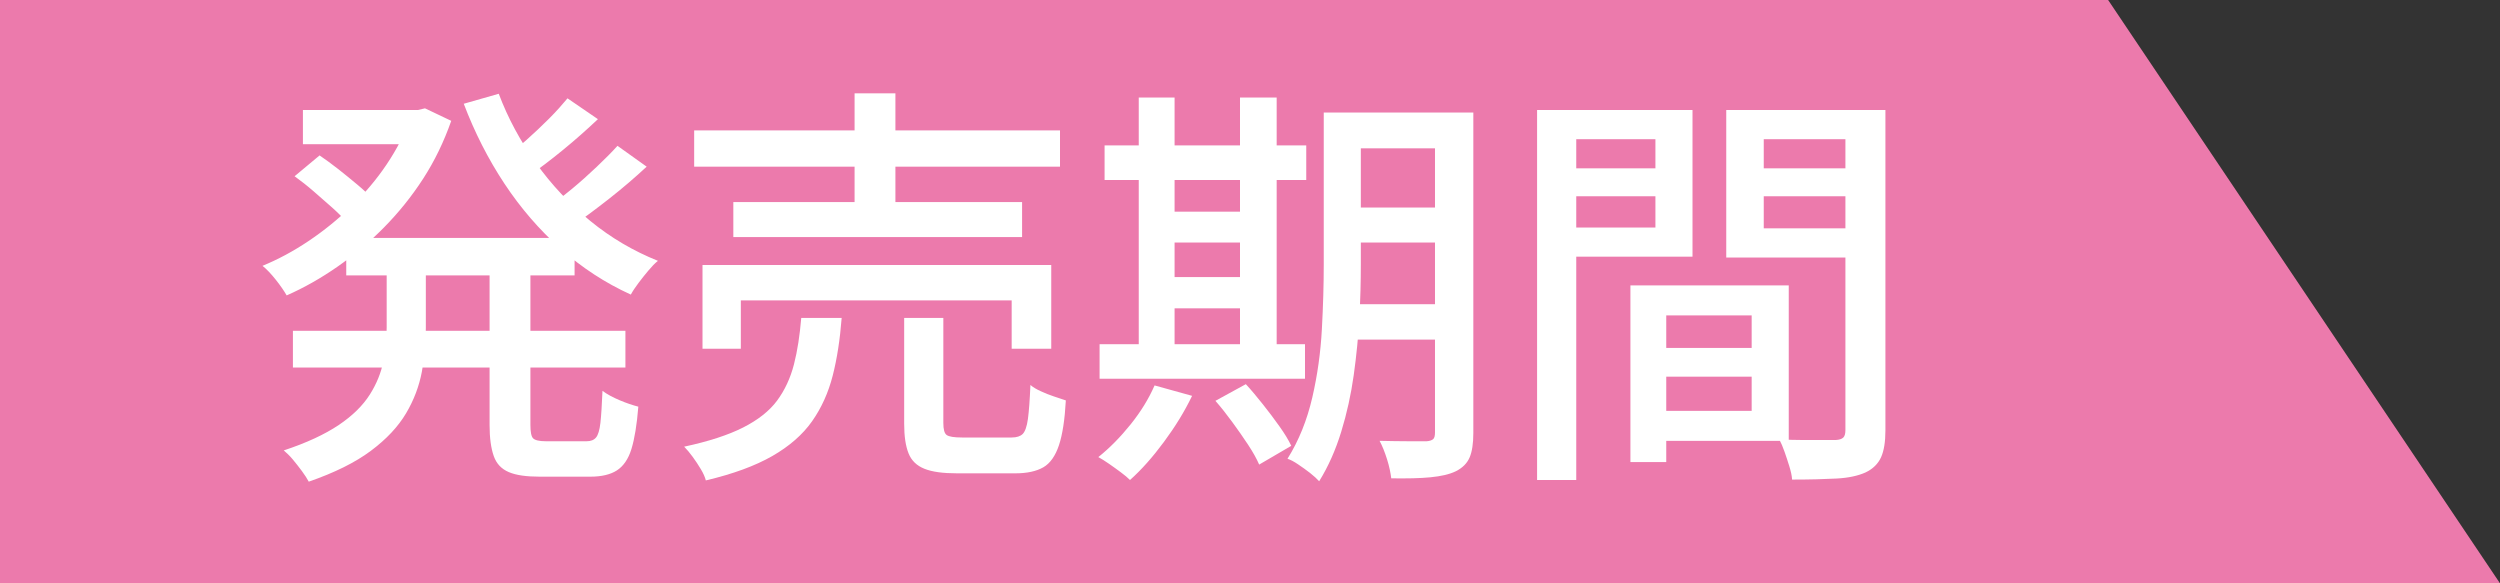
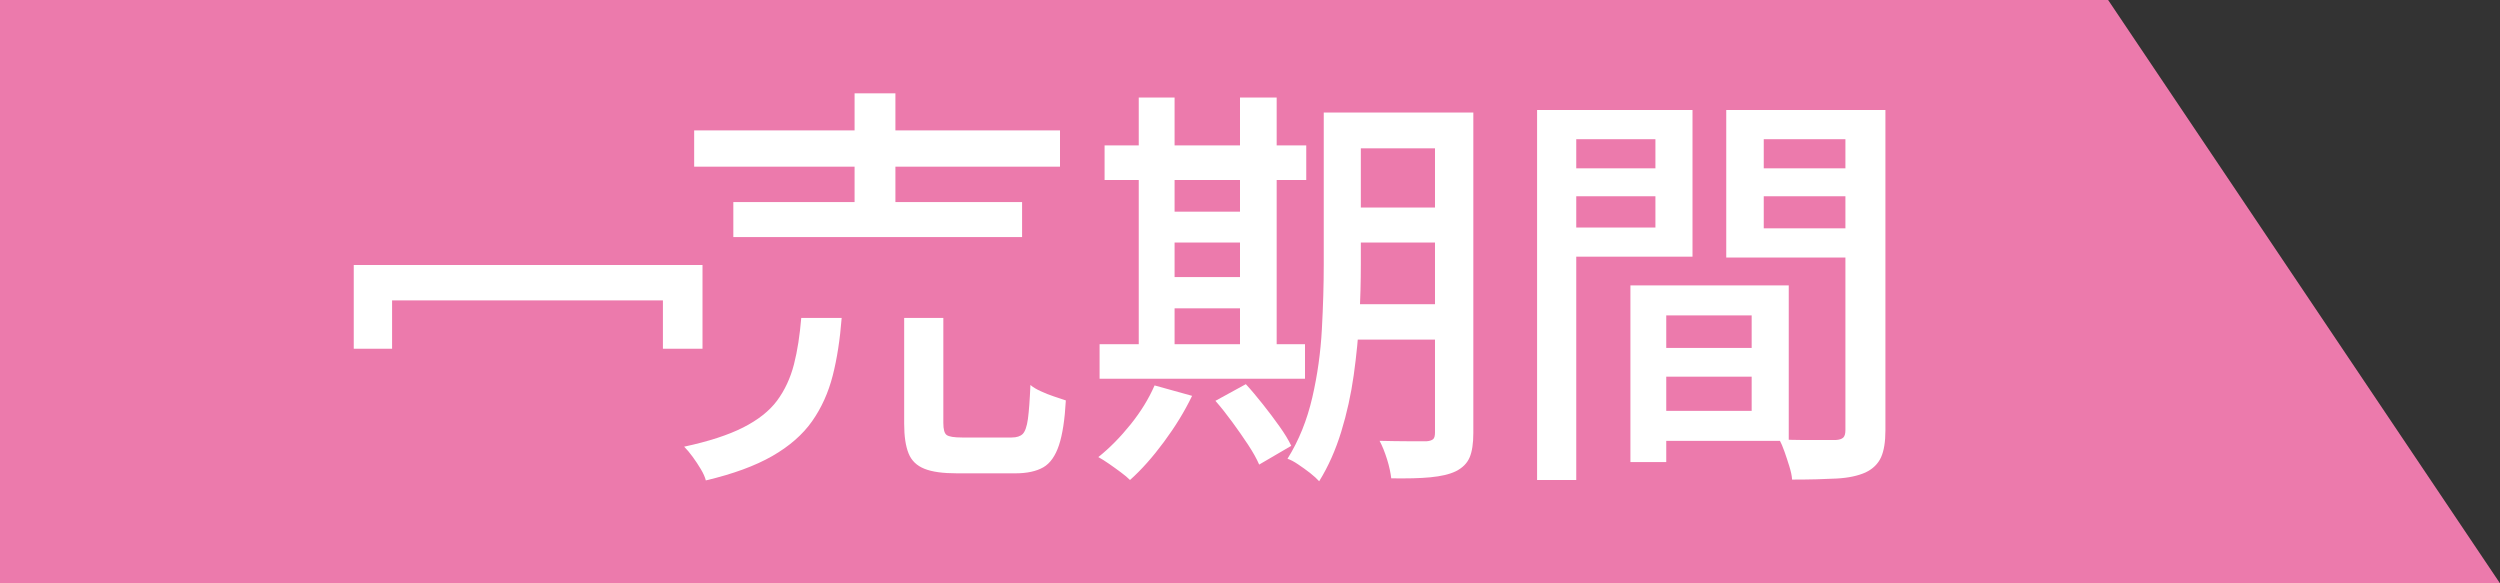
<svg xmlns="http://www.w3.org/2000/svg" id="_レイヤー_2" viewBox="0 0 120 28">
  <rect x="0" y="0" width="120" height="28" fill="#333333" stroke="none" />
  <defs>
    <style>.cls-1{fill:#fff;}.cls-2{fill:#ec7aac;}</style>
  </defs>
  <g id="_レイヤー_1-2">
    <polygon class="cls-2" points="0 28 120 28 101.19 0 0 0 0 28" />
-     <path class="cls-1" d="M19.72,5.28h.34l.34-.08,1.26.6c-.35,1-.8,1.93-1.35,2.78-.55.85-1.18,1.63-1.88,2.34-.7.71-1.44,1.33-2.23,1.88-.79.55-1.6,1.01-2.44,1.38-.12-.21-.29-.46-.52-.75-.23-.29-.44-.51-.64-.67.75-.31,1.48-.7,2.21-1.19.73-.49,1.41-1.04,2.05-1.66.64-.62,1.21-1.29,1.7-2.02.49-.73.88-1.48,1.16-2.27v-.34ZM18.56,12.3h1.88v3.44c0,.71-.06,1.41-.19,2.1s-.38,1.36-.76,2c-.38.64-.94,1.24-1.69,1.8-.75.56-1.74,1.05-2.98,1.48-.08-.15-.19-.32-.33-.51-.14-.19-.29-.38-.44-.56-.15-.18-.3-.32-.43-.43,1.09-.36,1.97-.77,2.64-1.22s1.16-.94,1.49-1.46c.33-.52.54-1.05.65-1.59.11-.54.16-1.08.16-1.63v-3.42ZM14.06,15.88h15.96v1.76h-15.96v-1.76ZM14.14,8.46l1.2-1c.28.19.58.41.9.66s.62.5.91.74c.29.24.52.46.71.66l-1.24,1.12c-.17-.2-.4-.43-.68-.68-.28-.25-.58-.51-.89-.78-.31-.27-.62-.51-.91-.72ZM14.54,5.28h5.84v1.64h-5.84v-1.64ZM16.62,11.42h10.96v1.8h-10.96v-1.8ZM23.94,4.5c.44,1.17,1.04,2.28,1.79,3.33.75,1.05,1.62,1.97,2.61,2.78s2.07,1.44,3.24,1.91c-.15.12-.3.28-.46.47s-.32.39-.47.59c-.15.2-.28.39-.37.56-1.23-.56-2.35-1.29-3.37-2.2-1.02-.91-1.92-1.95-2.7-3.13-.78-1.18-1.43-2.46-1.95-3.83l1.68-.48ZM23.5,12.38h1.96v8.02c0,.33.04.55.13.64.09.09.29.14.61.14h1.96c.2,0,.35-.06.45-.18.1-.12.17-.35.21-.7s.07-.86.1-1.54c.21.16.49.31.82.45.33.14.63.24.9.31-.07.87-.18,1.54-.33,2.03-.15.49-.39.83-.7,1.03-.31.2-.74.3-1.27.3h-2.44c-.64,0-1.13-.07-1.48-.22s-.59-.4-.72-.77c-.13-.37-.2-.86-.2-1.49v-8.02ZM27.24,4.72l1.46,1c-.52.49-1.08.99-1.68,1.48-.6.49-1.15.91-1.64,1.24l-1.14-.88c.32-.24.67-.52,1.04-.85.37-.33.73-.67,1.08-1.02s.64-.68.88-.97ZM29.64,7l1.4,1c-.55.51-1.14,1.02-1.79,1.53s-1.24.95-1.77,1.31l-1.16-.9c.35-.24.72-.53,1.13-.87.41-.34.8-.69,1.19-1.06.39-.37.72-.7,1-1.01Z" />
-     <path class="cls-1" d="M38.46,15.26h1.94c-.08,1.03-.22,1.95-.43,2.77-.21.82-.54,1.55-.99,2.19-.45.64-1.09,1.2-1.91,1.67-.82.47-1.88.86-3.19,1.17-.04-.16-.12-.34-.24-.54-.12-.2-.25-.4-.39-.59s-.28-.36-.41-.49c1.17-.25,2.12-.56,2.83-.92.71-.36,1.26-.79,1.63-1.29s.64-1.08.81-1.74c.17-.66.28-1.4.35-2.23ZM33.32,6.26h17.56v1.74h-17.56v-1.74ZM33.72,12.72h16.74v4.02h-1.9v-2.32h-13v2.32h-1.84v-4.02ZM35.2,9.7h13.86v1.68h-13.86v-1.68ZM41.02,4.48h1.96v6.12h-1.96v-6.12ZM43.4,15.26h1.88v5.04c0,.31.05.5.16.58.11.08.35.12.74.12h2.38c.24,0,.42-.06.53-.17s.2-.35.25-.72c.05-.37.09-.91.12-1.63.13.11.3.21.5.3.2.09.41.18.63.25.22.07.41.14.57.19-.05.92-.16,1.64-.33,2.15s-.42.87-.75,1.06-.78.29-1.34.29h-2.8c-.68,0-1.2-.07-1.57-.22-.37-.15-.62-.39-.76-.74-.14-.35-.21-.82-.21-1.42v-5.08Z" />
+     <path class="cls-1" d="M38.46,15.26h1.94c-.08,1.03-.22,1.95-.43,2.77-.21.82-.54,1.55-.99,2.19-.45.64-1.09,1.2-1.91,1.67-.82.47-1.88.86-3.19,1.17-.04-.16-.12-.34-.24-.54-.12-.2-.25-.4-.39-.59s-.28-.36-.41-.49c1.17-.25,2.12-.56,2.83-.92.71-.36,1.26-.79,1.63-1.29s.64-1.08.81-1.74c.17-.66.28-1.4.35-2.23ZM33.32,6.26h17.56v1.74h-17.56v-1.74ZM33.72,12.72v4.02h-1.9v-2.32h-13v2.32h-1.84v-4.02ZM35.2,9.7h13.86v1.68h-13.86v-1.68ZM41.02,4.48h1.96v6.12h-1.96v-6.12ZM43.4,15.26h1.88v5.04c0,.31.05.5.16.58.11.08.35.12.74.12h2.38c.24,0,.42-.06.53-.17s.2-.35.25-.72c.05-.37.09-.91.12-1.63.13.11.3.21.5.3.2.09.41.18.63.25.22.07.41.14.57.19-.05.92-.16,1.64-.33,2.15s-.42.87-.75,1.06-.78.29-1.34.29h-2.8c-.68,0-1.2-.07-1.57-.22-.37-.15-.62-.39-.76-.74-.14-.35-.21-.82-.21-1.42v-5.08Z" />
    <path class="cls-1" d="M55.42,18.5l1.8.5c-.36.75-.81,1.48-1.35,2.21s-1.08,1.34-1.63,1.83c-.11-.11-.25-.23-.44-.37-.19-.14-.38-.28-.57-.41-.19-.13-.36-.24-.51-.32.55-.44,1.06-.96,1.55-1.57.49-.61.87-1.23,1.15-1.87ZM52.78,16.52h9.86v1.66h-9.86v-1.66ZM53.02,6.98h9.68v1.66h-9.68v-1.66ZM54.66,4.68h1.72v12.48h-1.72V4.68ZM55.48,10.16h4.96v1.48h-4.96v-1.48ZM55.5,13.3h4.94v1.5h-4.94v-1.5ZM58.34,19.24l1.46-.8c.27.29.54.62.82.97s.54.7.79,1.05c.25.35.44.66.57.94l-1.54.9c-.12-.28-.3-.6-.53-.95-.23-.35-.49-.72-.76-1.09-.27-.37-.54-.71-.81-1.02ZM59.52,4.68h1.76v12.48h-1.76V4.68ZM63.54,5.4h1.78v7.3c0,.79-.02,1.63-.07,2.54s-.14,1.83-.27,2.76c-.13.93-.33,1.84-.6,2.72s-.62,1.67-1.06,2.38c-.11-.12-.25-.25-.44-.4-.19-.15-.38-.28-.57-.41-.19-.13-.36-.22-.51-.27.55-.88.94-1.86,1.19-2.94.25-1.08.4-2.17.46-3.28.06-1.11.09-2.14.09-3.1v-7.3ZM64.32,14.6h5.42v1.7h-5.42v-1.7ZM64.34,5.4h5.38v1.72h-5.38v-1.72ZM64.34,9.96h5.38v1.68h-5.38v-1.68ZM68.88,5.4h1.84v15.38c0,.51-.06.9-.18,1.18s-.34.5-.66.66c-.31.15-.71.24-1.22.29s-1.13.06-1.88.05c-.03-.25-.09-.56-.2-.91s-.23-.65-.36-.89c.49.01.96.02,1.4.02h.86c.15-.01.25-.05.31-.1.06-.05.09-.16.09-.32V5.4Z" />
    <path class="cls-1" d="M73.78,5.28h1.88v17.76h-1.88V5.28ZM74.72,8.08h5.32v1.34h-5.32v-1.34ZM74.88,5.28h6.36v7.04h-6.36v-1.4h4.58v-4.24h-4.58v-1.4ZM78.26,13.7h1.72v8.48h-1.72v-8.48ZM79.06,13.7h6.8v7.46h-6.8v-1.44h5.02v-4.58h-5.02v-1.44ZM79.16,16.7h5.8v1.38h-5.8v-1.38ZM89.56,5.28v1.4h-4.9v4.28h4.9v1.4h-6.7v-7.08h6.7ZM83.98,8.08h5.38v1.34h-5.38v-1.34ZM88.58,5.28h1.92v15.38c0,.55-.07.98-.21,1.29s-.39.56-.75.73c-.36.16-.82.26-1.39.29-.57.03-1.28.05-2.13.05-.01-.19-.06-.4-.13-.63s-.15-.47-.23-.7c-.08-.23-.17-.44-.26-.61.37.03.75.04,1.12.04h1.6c.17-.01.29-.05.36-.12s.1-.19.1-.36V5.28Z" />
  </g>
</svg>